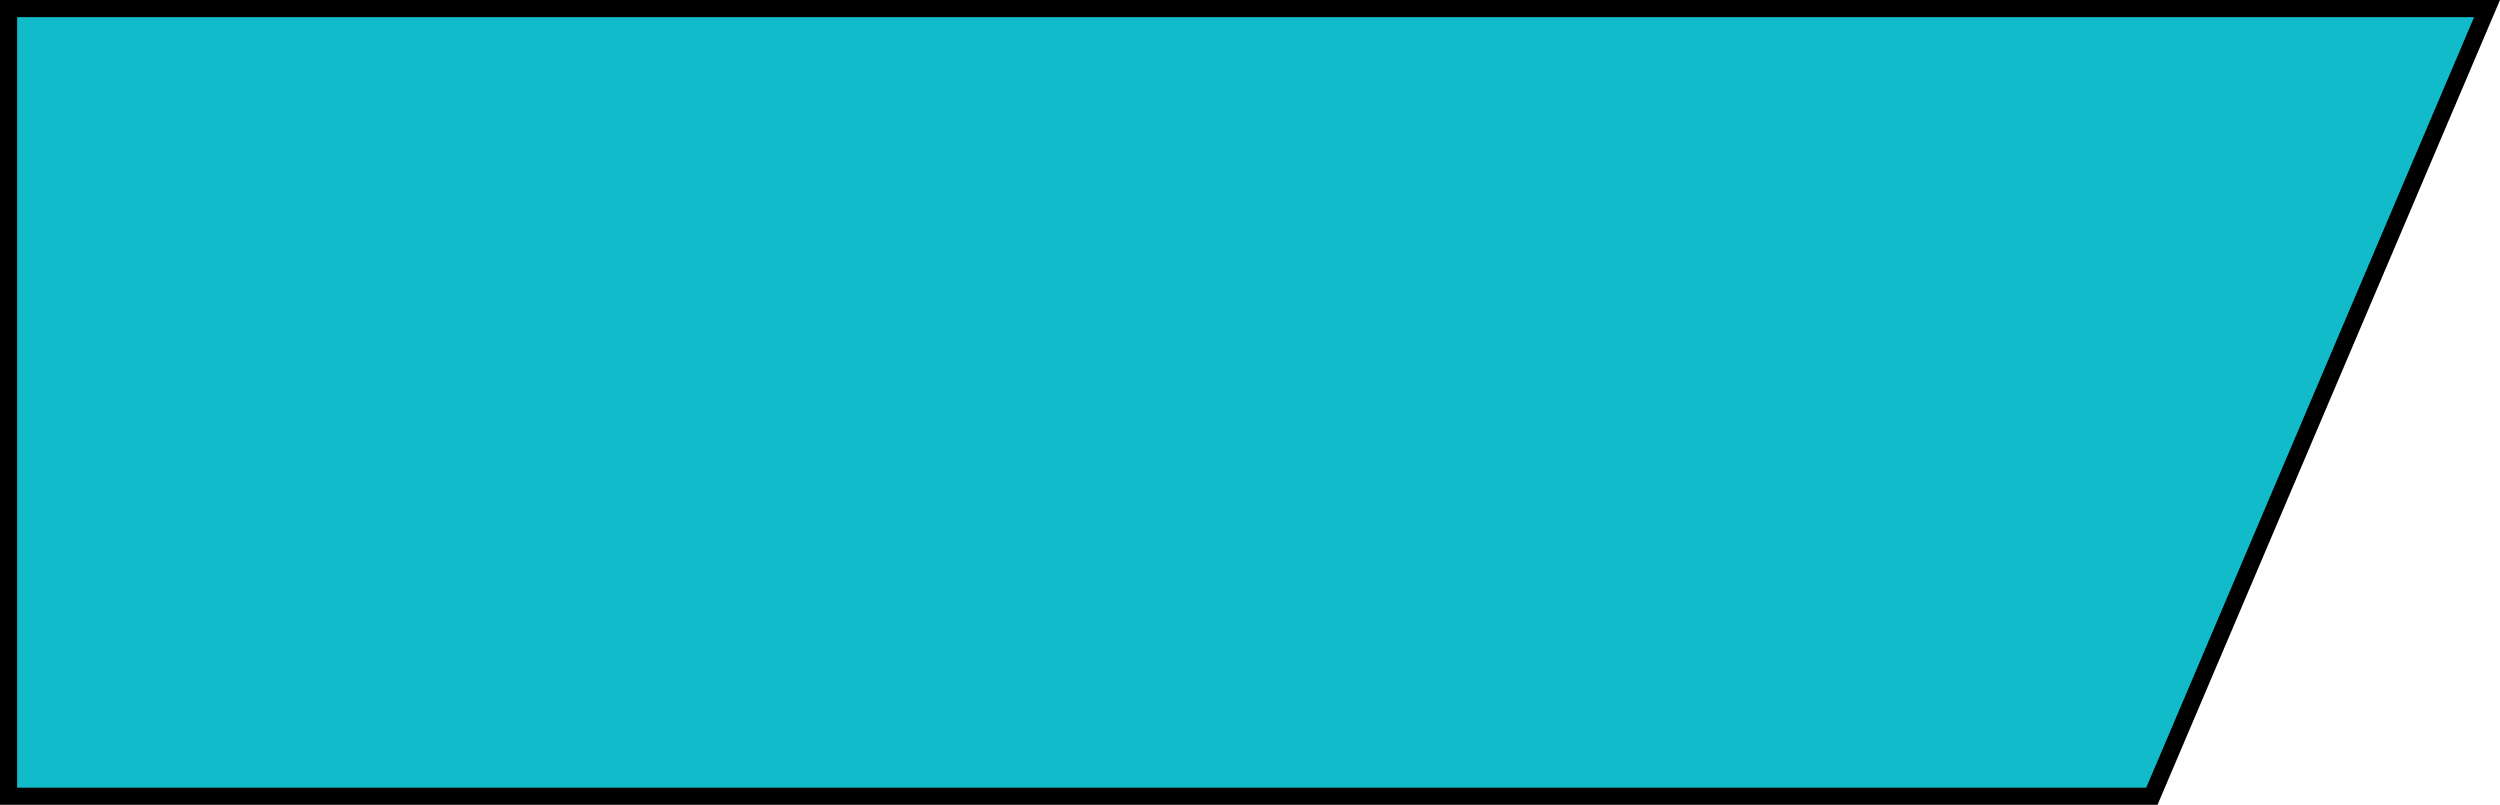
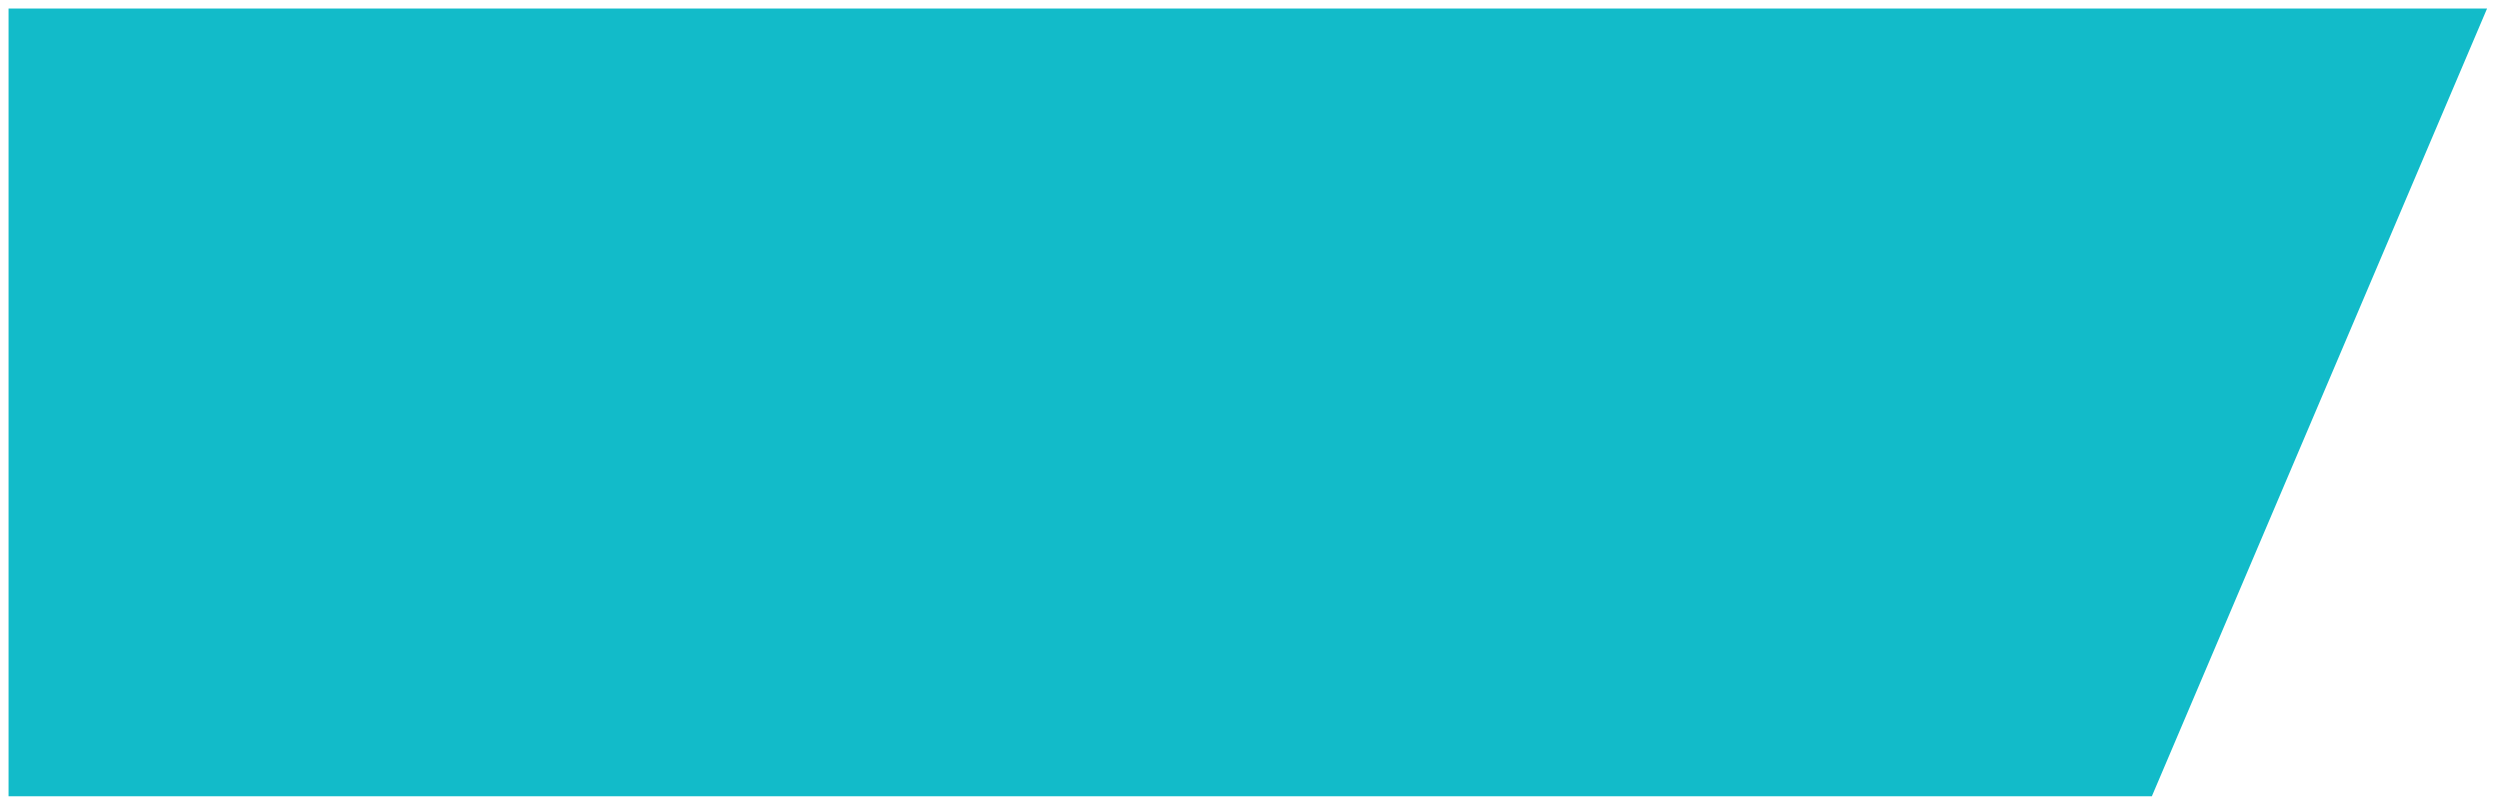
<svg xmlns="http://www.w3.org/2000/svg" width="146" height="47" viewBox="0 0 146 47">
  <g id="パス_2768" data-name="パス 2768" transform="translate(10)" fill="#12bbc9">
    <path d="M 115.669 46.5 L -9.5 46.5 L -9.5 0.5 L 135.244 0.5 L 115.669 46.5 Z" stroke="none" />
-     <path d="M -9 1 L -9 46 L 115.339 46 L 134.488 1 L -9 1 M -10 0 L 136 0 L 116 47 L -10 47 L -10 0 Z" stroke="none" fill="#000" />
  </g>
</svg>